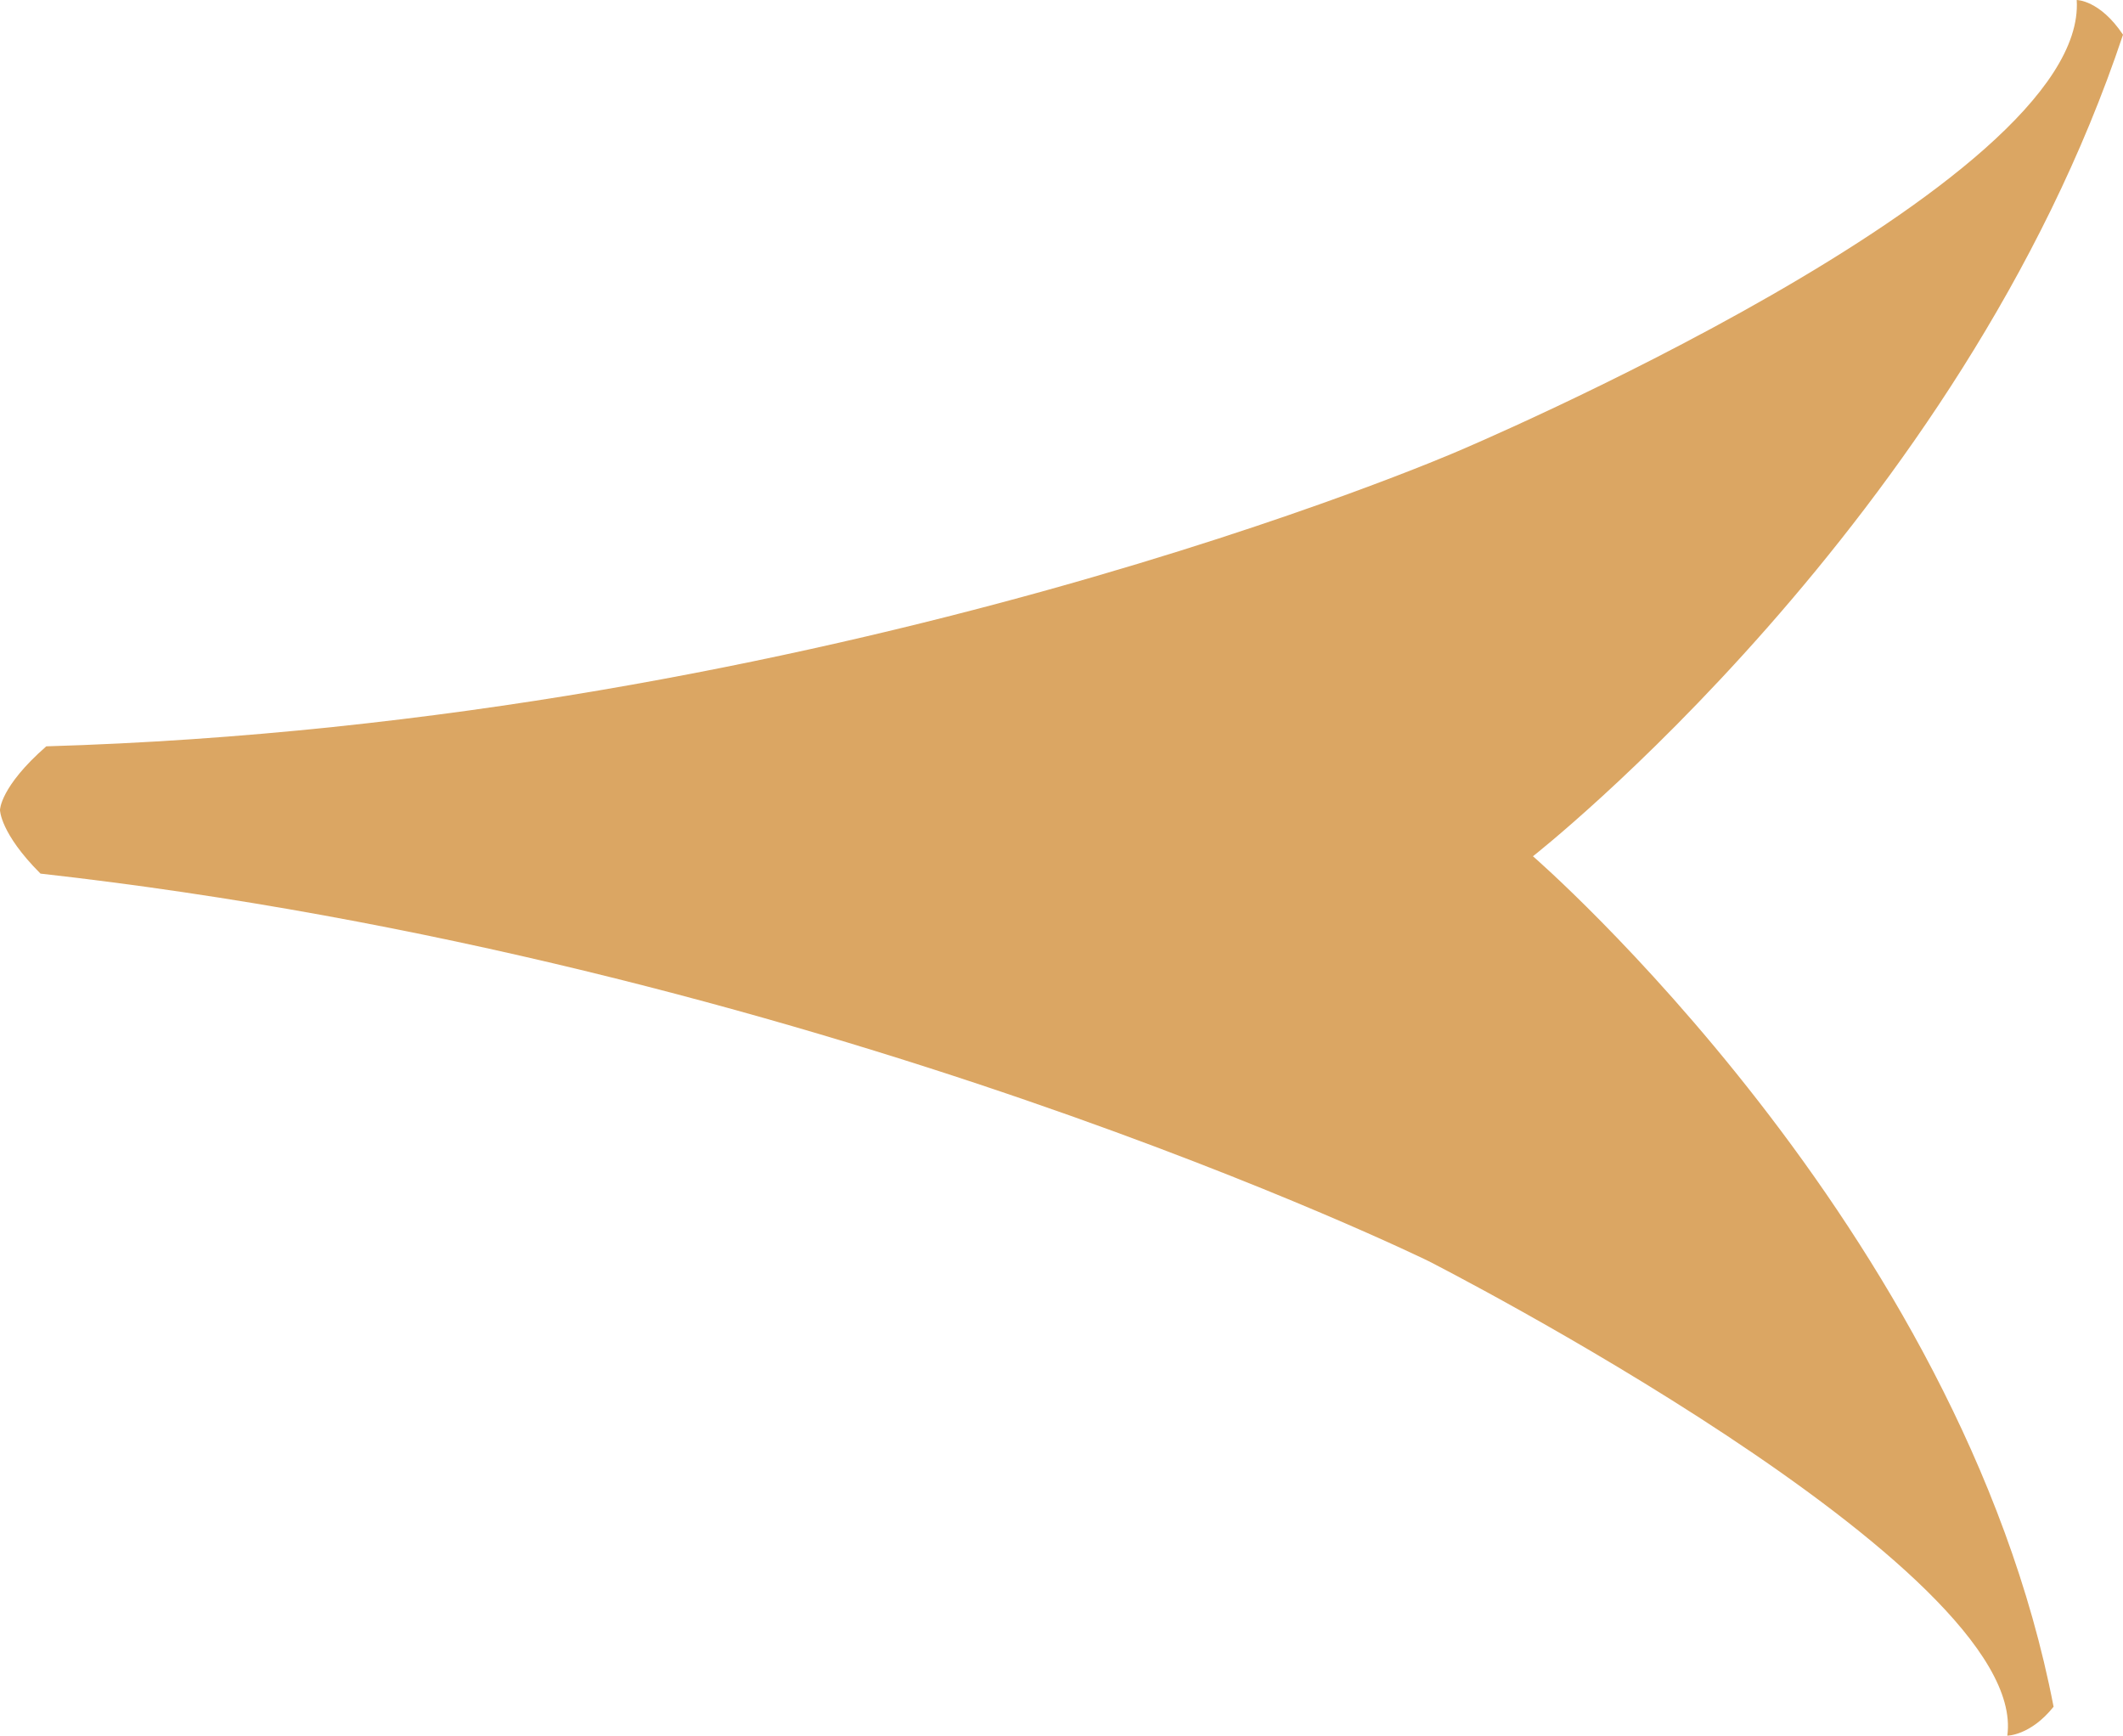
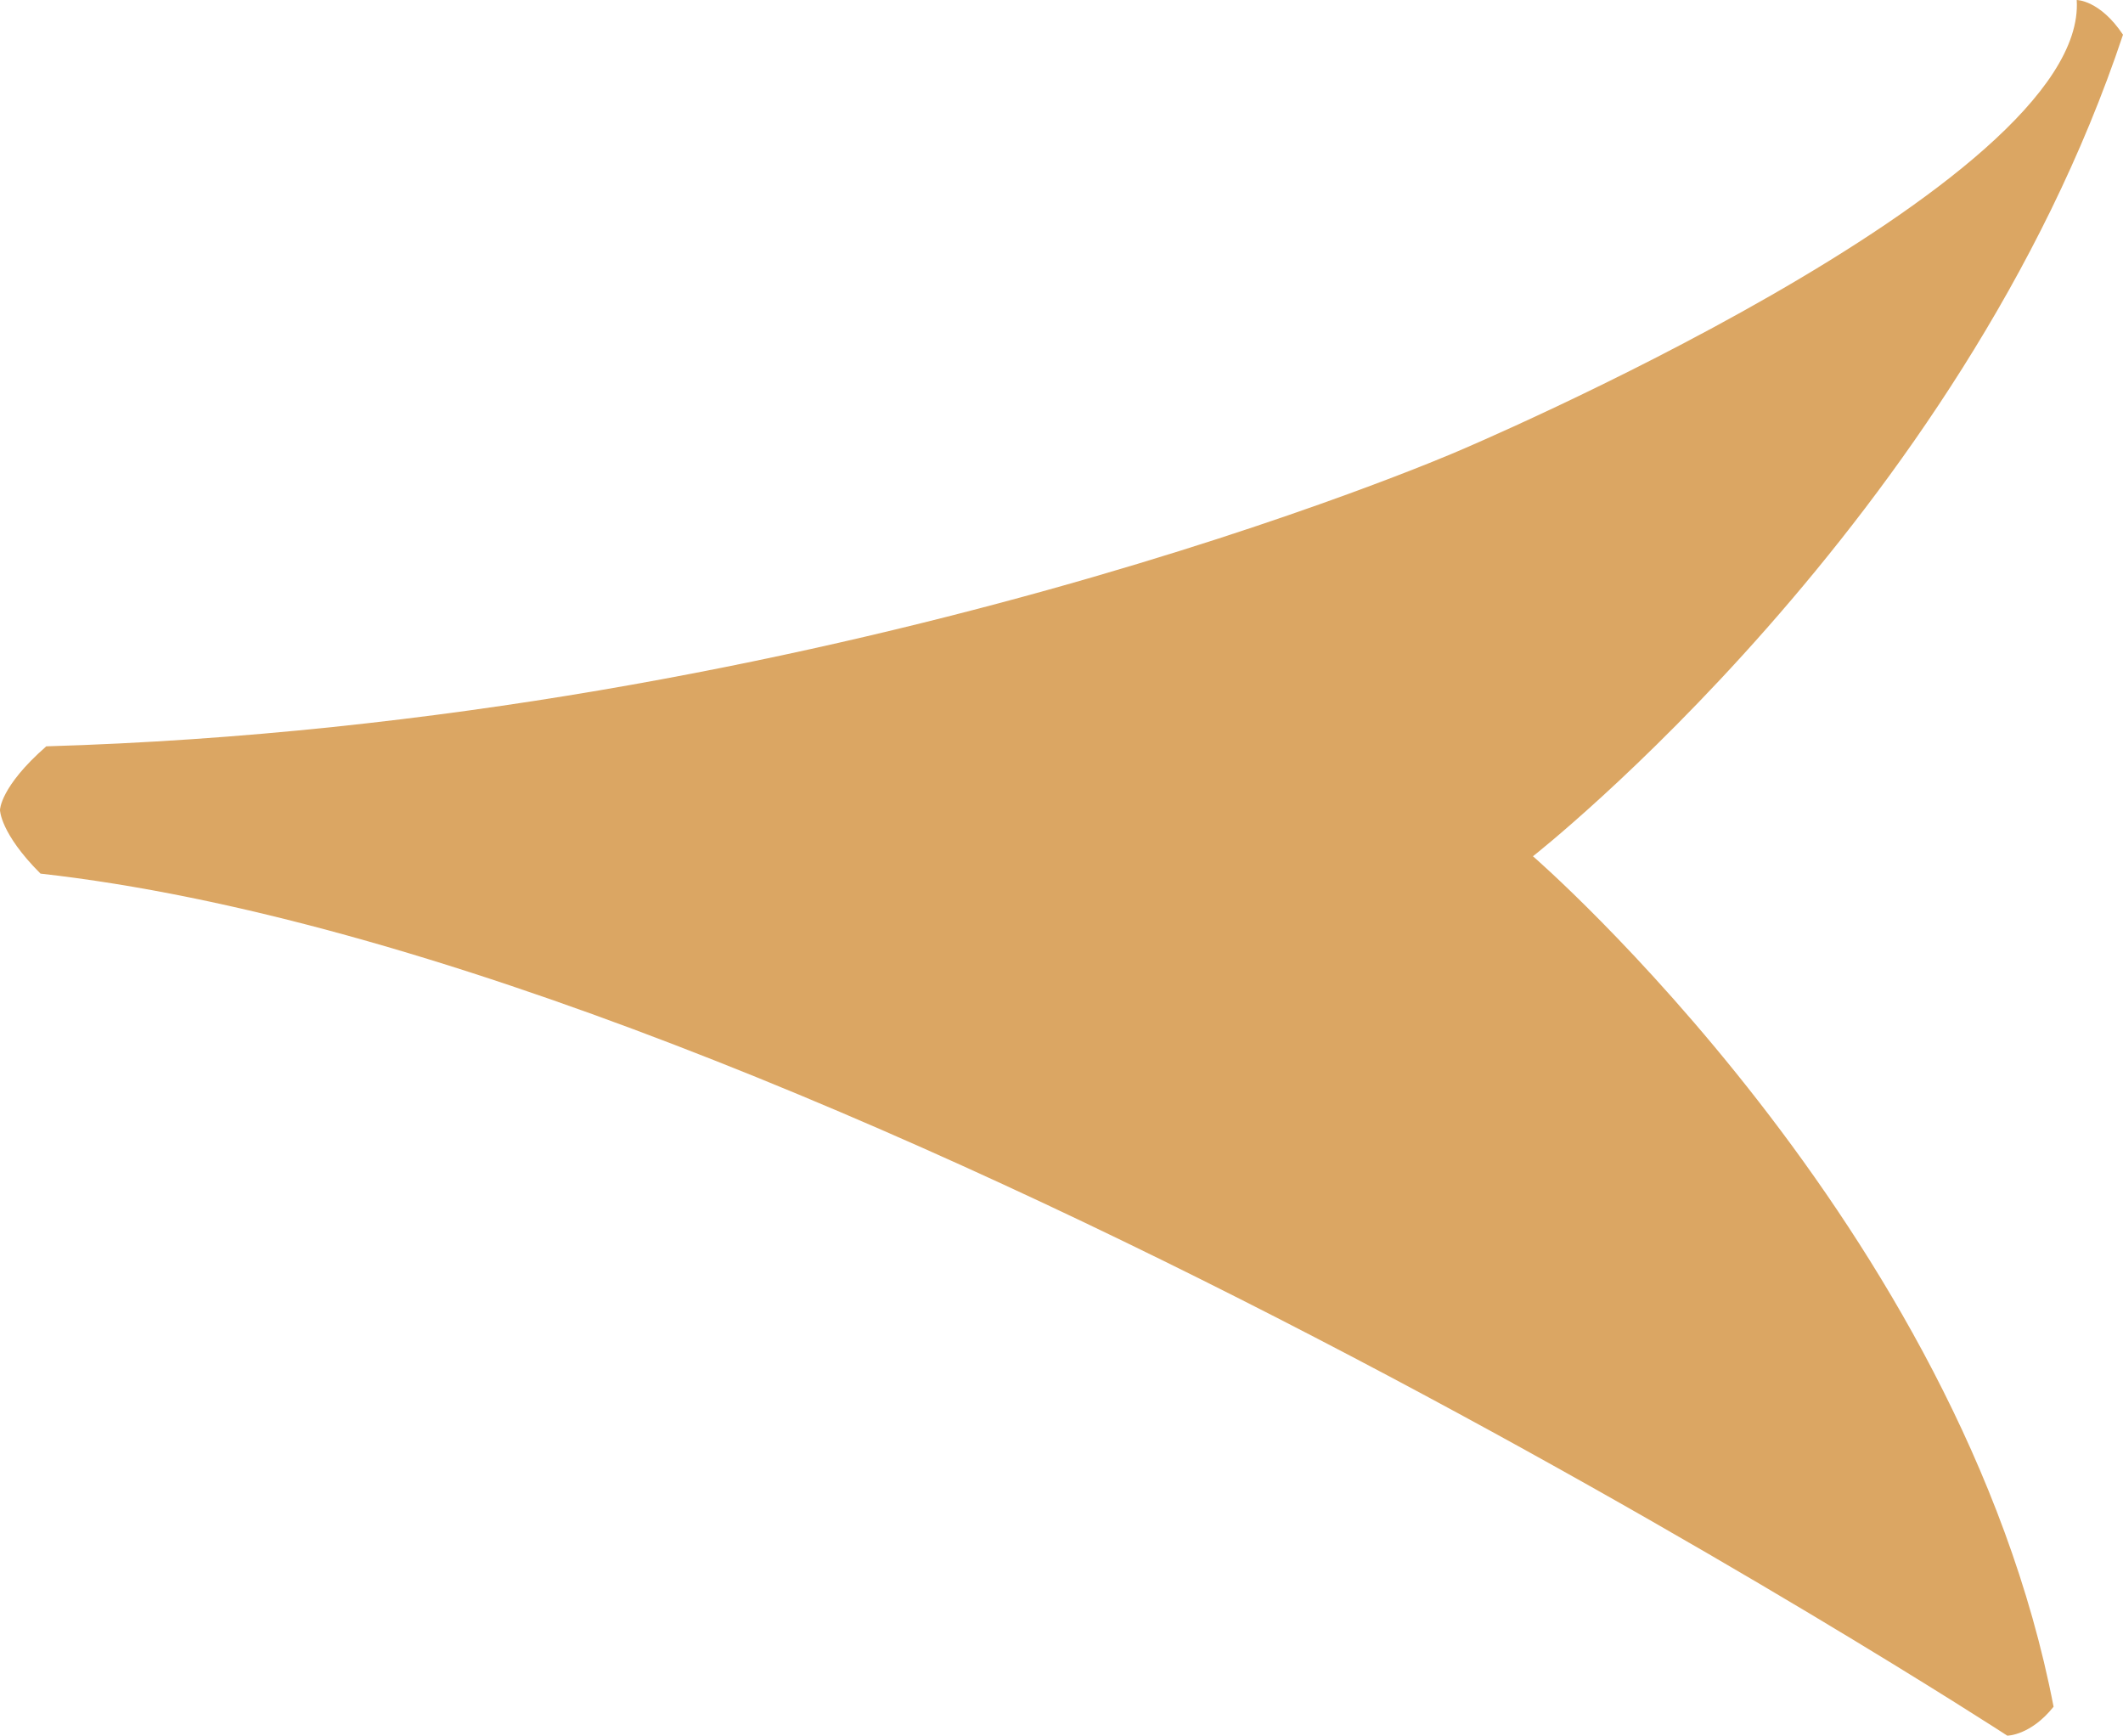
<svg xmlns="http://www.w3.org/2000/svg" version="1.1" id="Layer_2_00000140702387180803687570000013776098187330803345_" x="0px" y="0px" viewBox="0 0 36.7 30" style="enable-background:new 0 0 36.7 30;" xml:space="preserve">
  <style type="text/css">
	.st0{fill:#DBA663;}
</style>
  <g id="Layer_1-2">
-     <path class="st0" d="M0.7,15.1C0,14.4,0,14,0,14s0-0.4,0.8-1.1c13.6-0.4,24.4-5.1,24.4-5.1S36.1,3.2,35.9,0c0,0,0.4,0,0.8,0.6   C33.9,9,26.5,14.8,26.5,14.8s7.4,6.4,9,14.7C35.1,30,34.7,30,34.7,30c0.4-2.9-10-8.2-10-8.2S14.1,16.6,0.7,15.1" />
+     <path class="st0" d="M0.7,15.1C0,14.4,0,14,0,14s0-0.4,0.8-1.1c13.6-0.4,24.4-5.1,24.4-5.1S36.1,3.2,35.9,0c0,0,0.4,0,0.8,0.6   C33.9,9,26.5,14.8,26.5,14.8s7.4,6.4,9,14.7C35.1,30,34.7,30,34.7,30S14.1,16.6,0.7,15.1" />
  </g>
</svg>